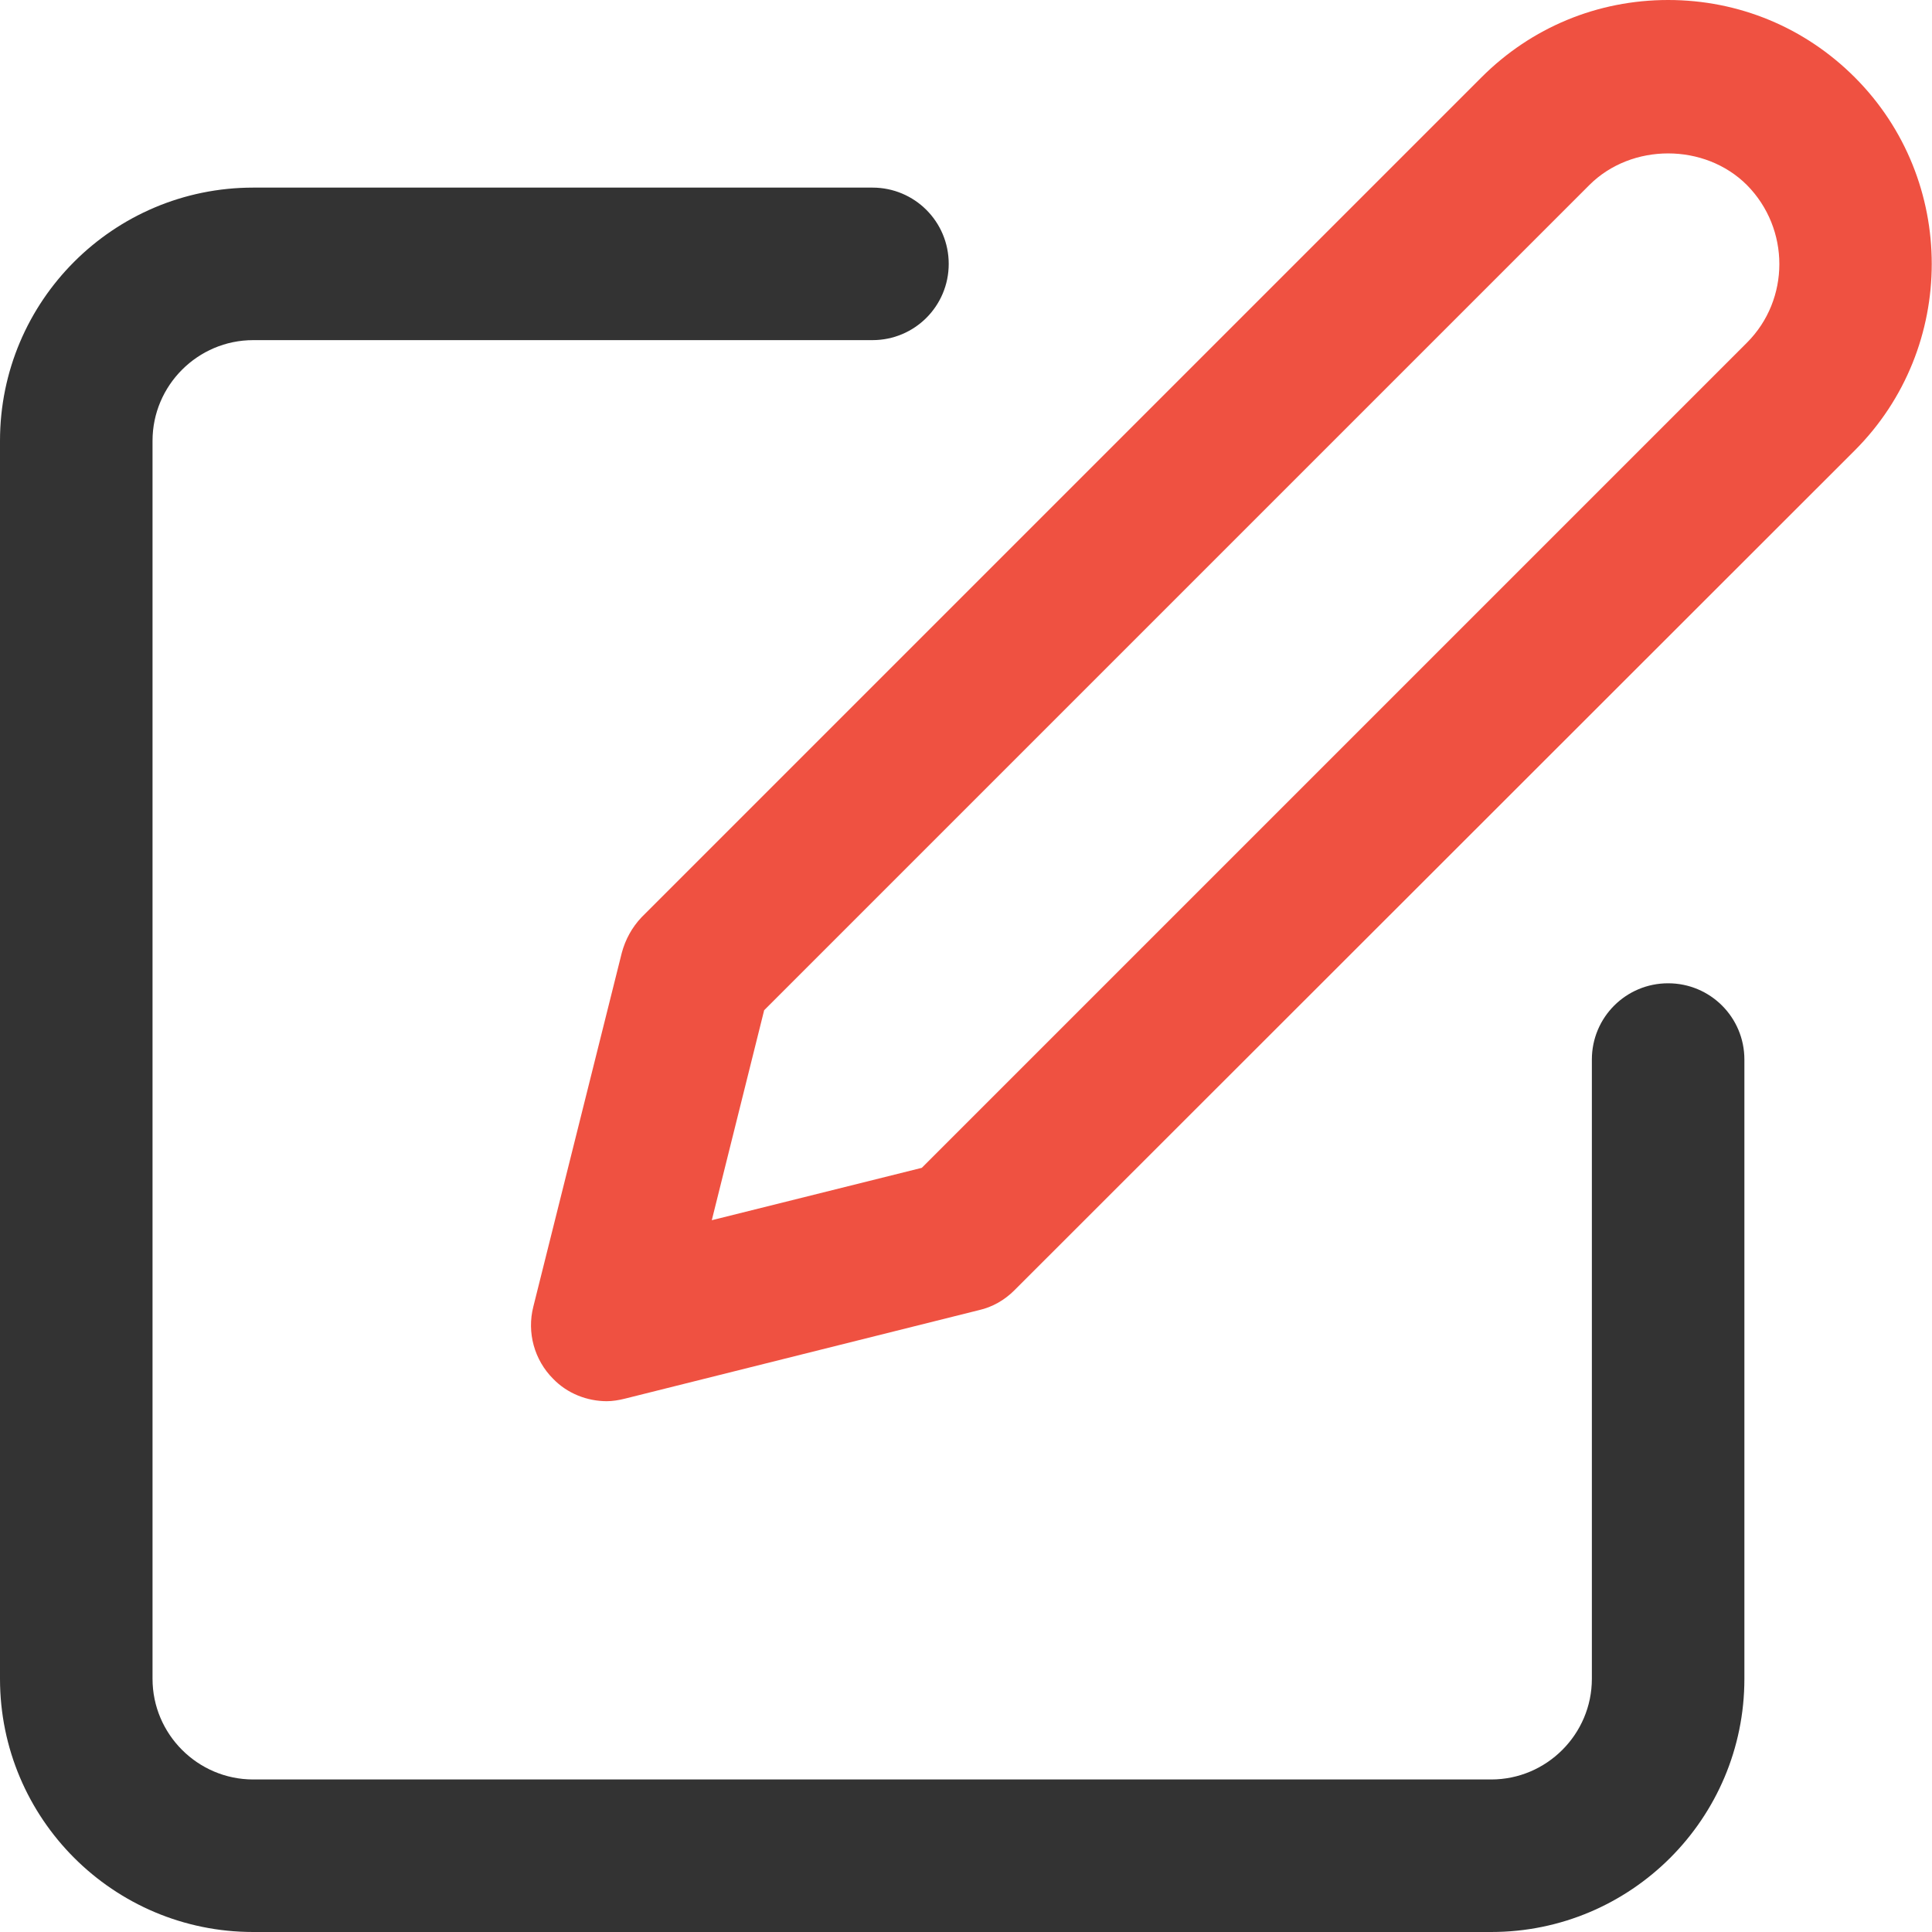
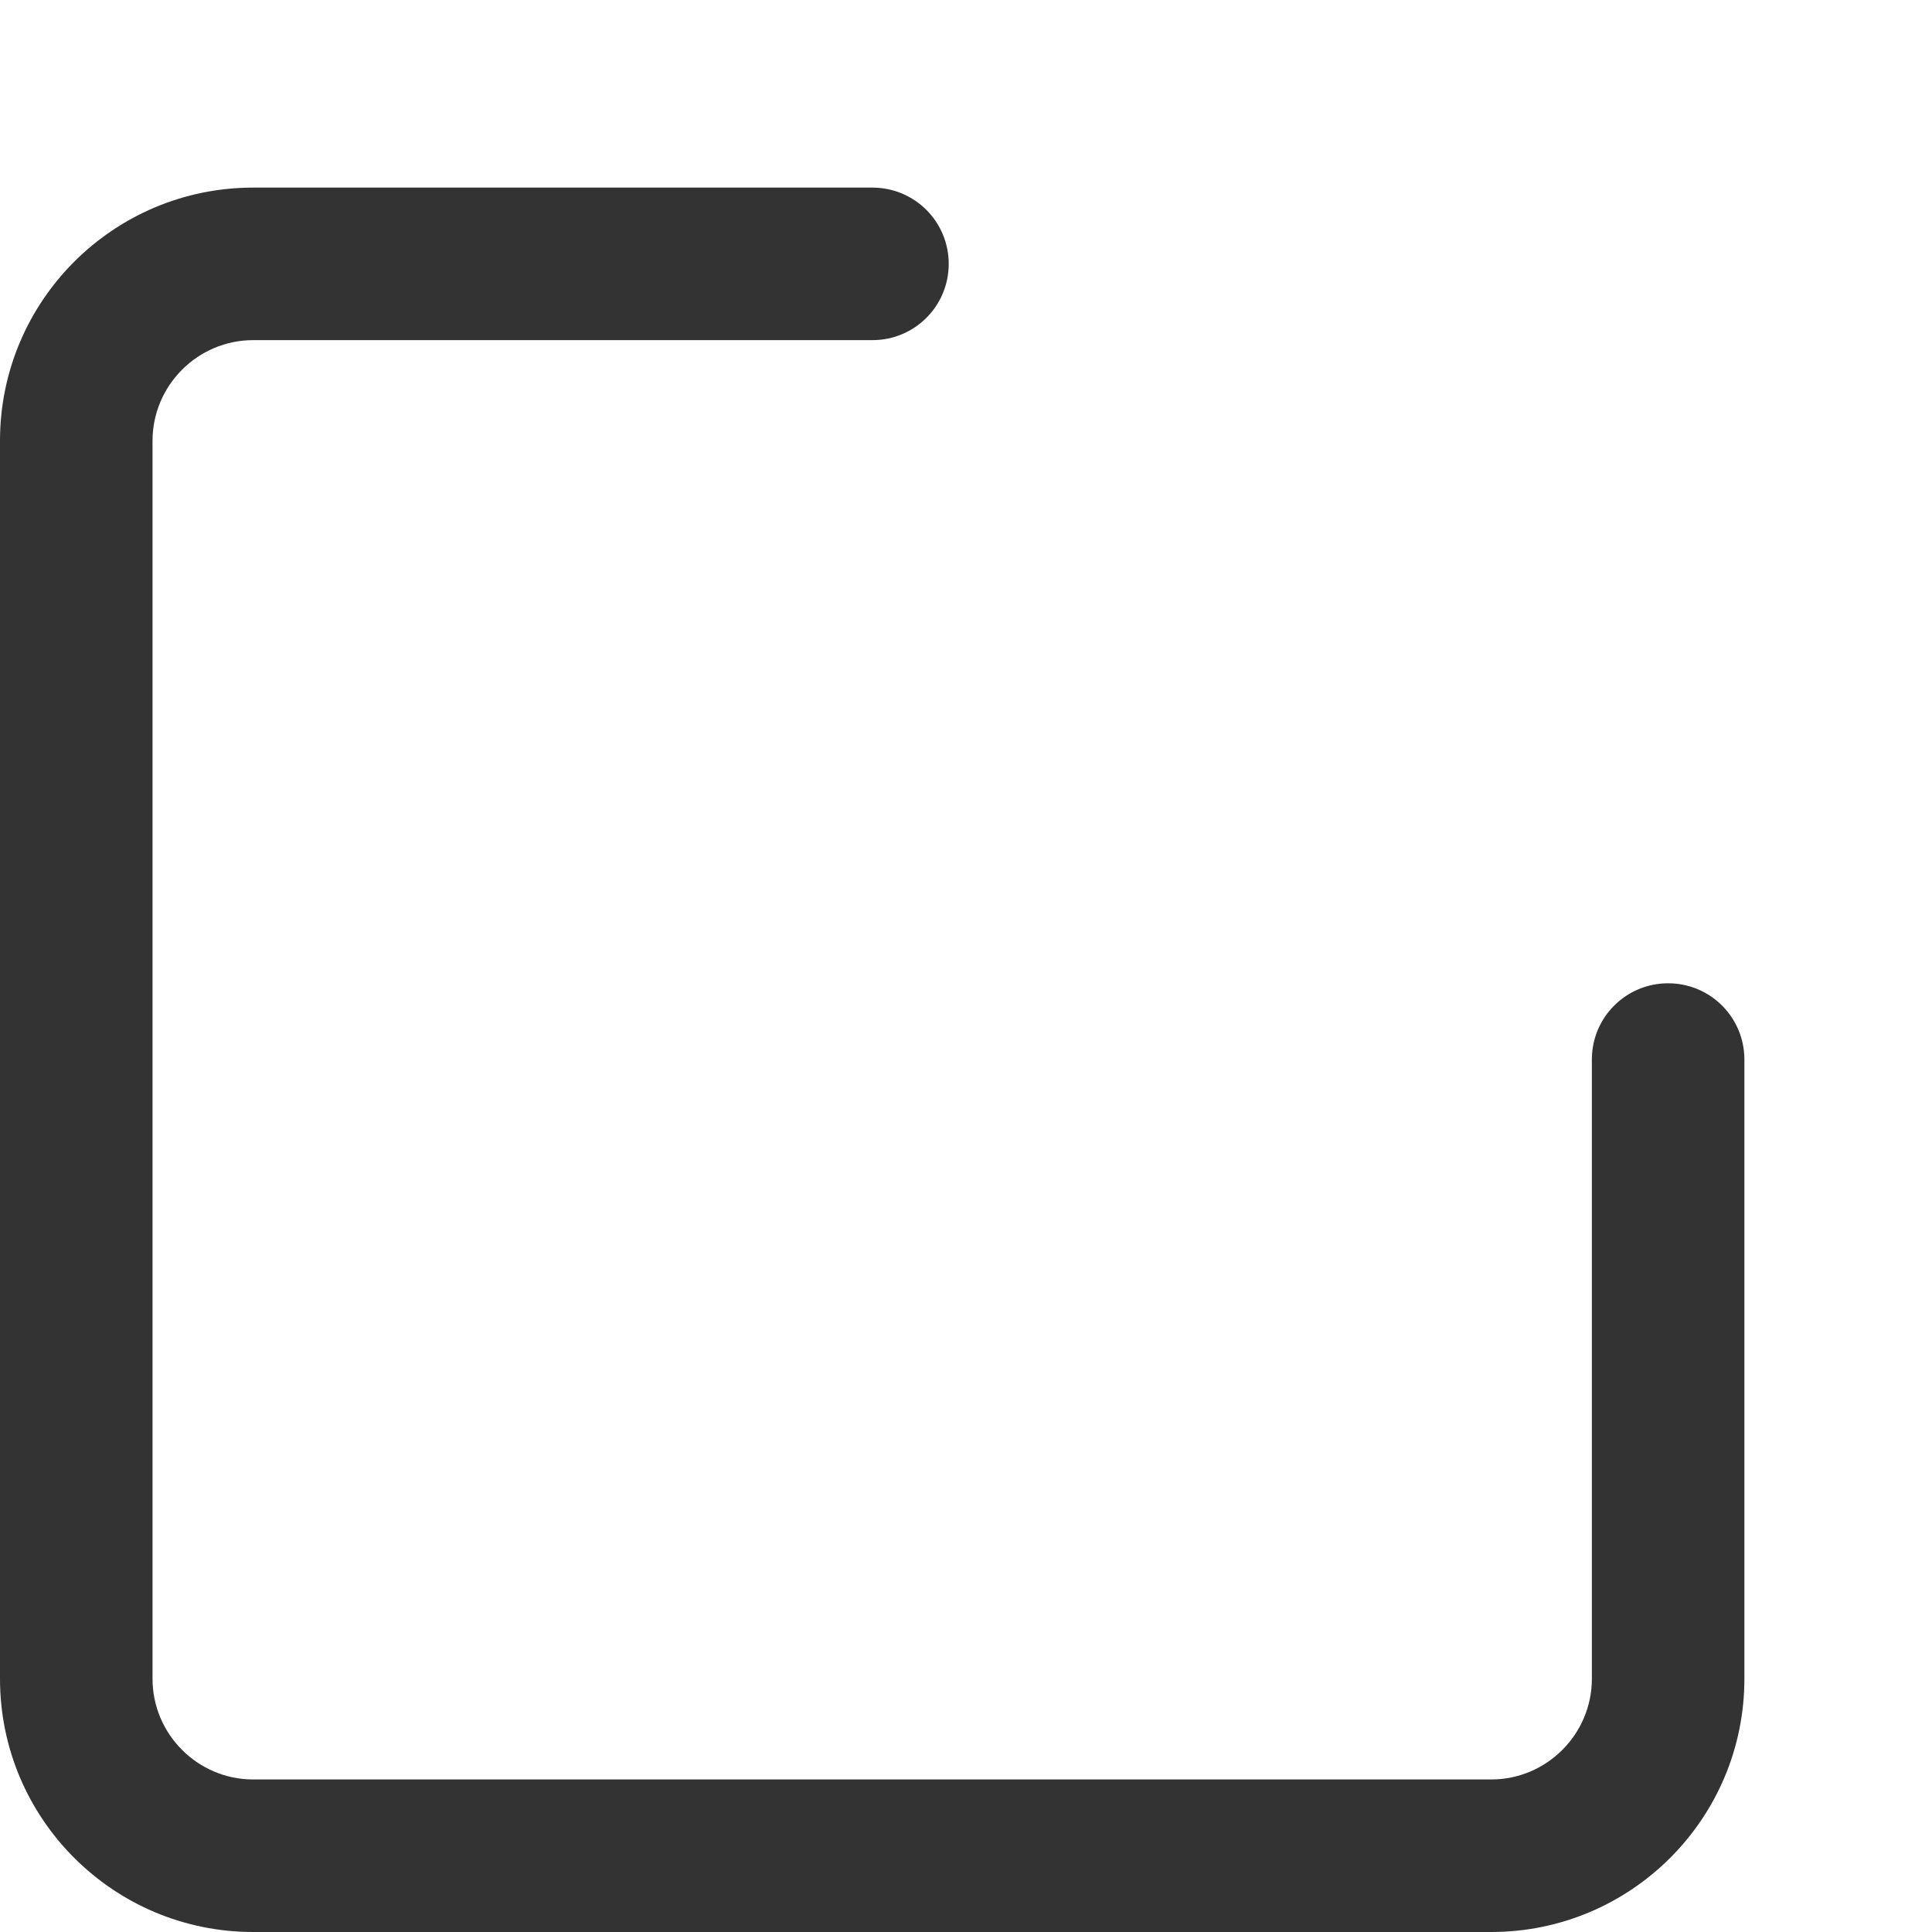
<svg xmlns="http://www.w3.org/2000/svg" id="_레이어_2" data-name="레이어 2" viewBox="0 0 38 38" width="38" height="38">
  <defs>
    <style>
      .cls-1 {
        fill: #ef5141;
      }

      .cls-2 {
        fill: #333;
      }
    </style>
  </defs>
  <g id="Layer_1" data-name="Layer 1">
    <g>
      <path class="cls-2" d="m29.33,38H4.98c-2.75,0-4.98-2.23-4.98-4.98V8.67C0,5.92,2.23,3.69,4.98,3.69h12.18c.83,0,1.5.67,1.5,1.5s-.67,1.5-1.5,1.5H4.98c-1.09,0-1.98.89-1.98,1.98v24.35c0,1.09.89,1.98,1.98,1.98h24.35c1.09,0,1.98-.89,1.98-1.98v-12.18c0-.83.67-1.5,1.5-1.5s1.5.67,1.5,1.5v12.18c0,2.75-2.23,4.98-4.98,4.98Z" />
-       <path class="cls-1" d="m11.94,27.56c-.39,0-.78-.15-1.06-.44-.37-.37-.52-.91-.39-1.42l1.74-6.96c.07-.26.2-.5.39-.7L29.14,1.52c.98-.98,2.28-1.52,3.67-1.52s2.69.54,3.67,1.52c2.02,2.02,2.02,5.32,0,7.34l-16.53,16.52c-.19.19-.43.33-.7.39l-6.96,1.74c-.12.03-.24.05-.36.05Zm3.09-7.69l-1.03,4.13,4.13-1.03L34.36,6.74c.85-.85.85-2.24,0-3.1-.83-.83-2.27-.83-3.1,0L15.03,19.87Z" />
    </g>
  </g>
</svg>